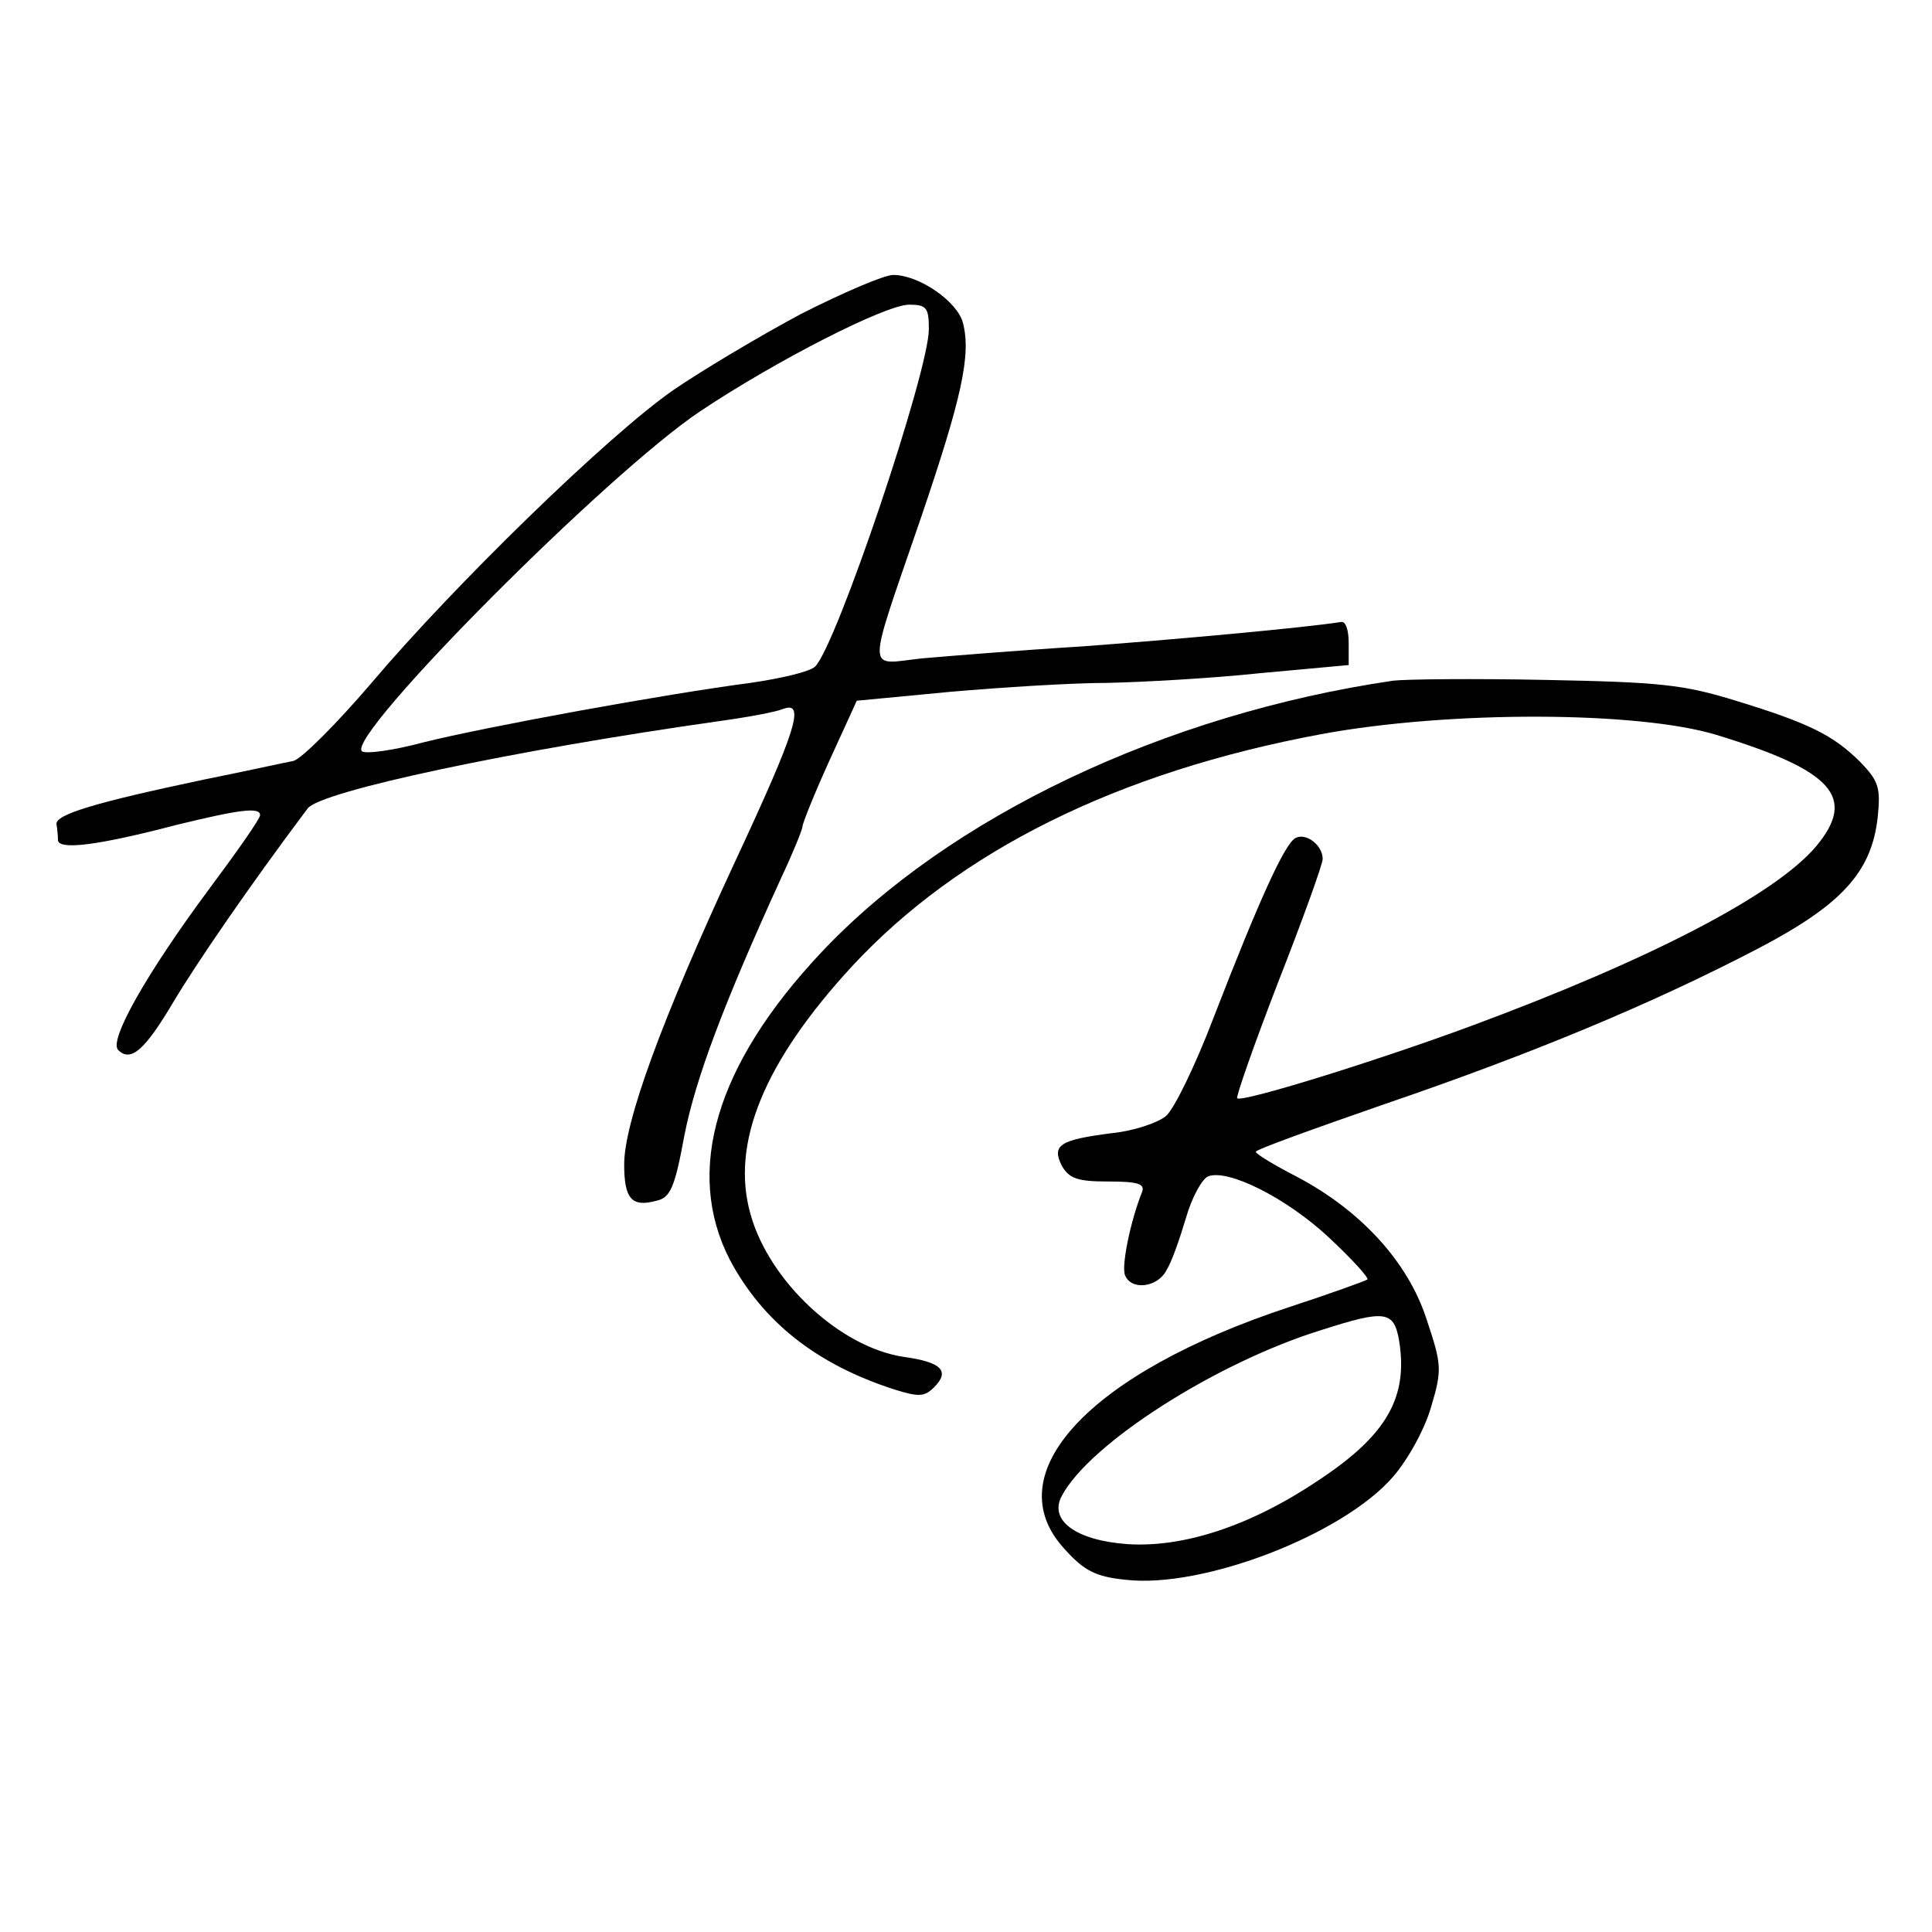
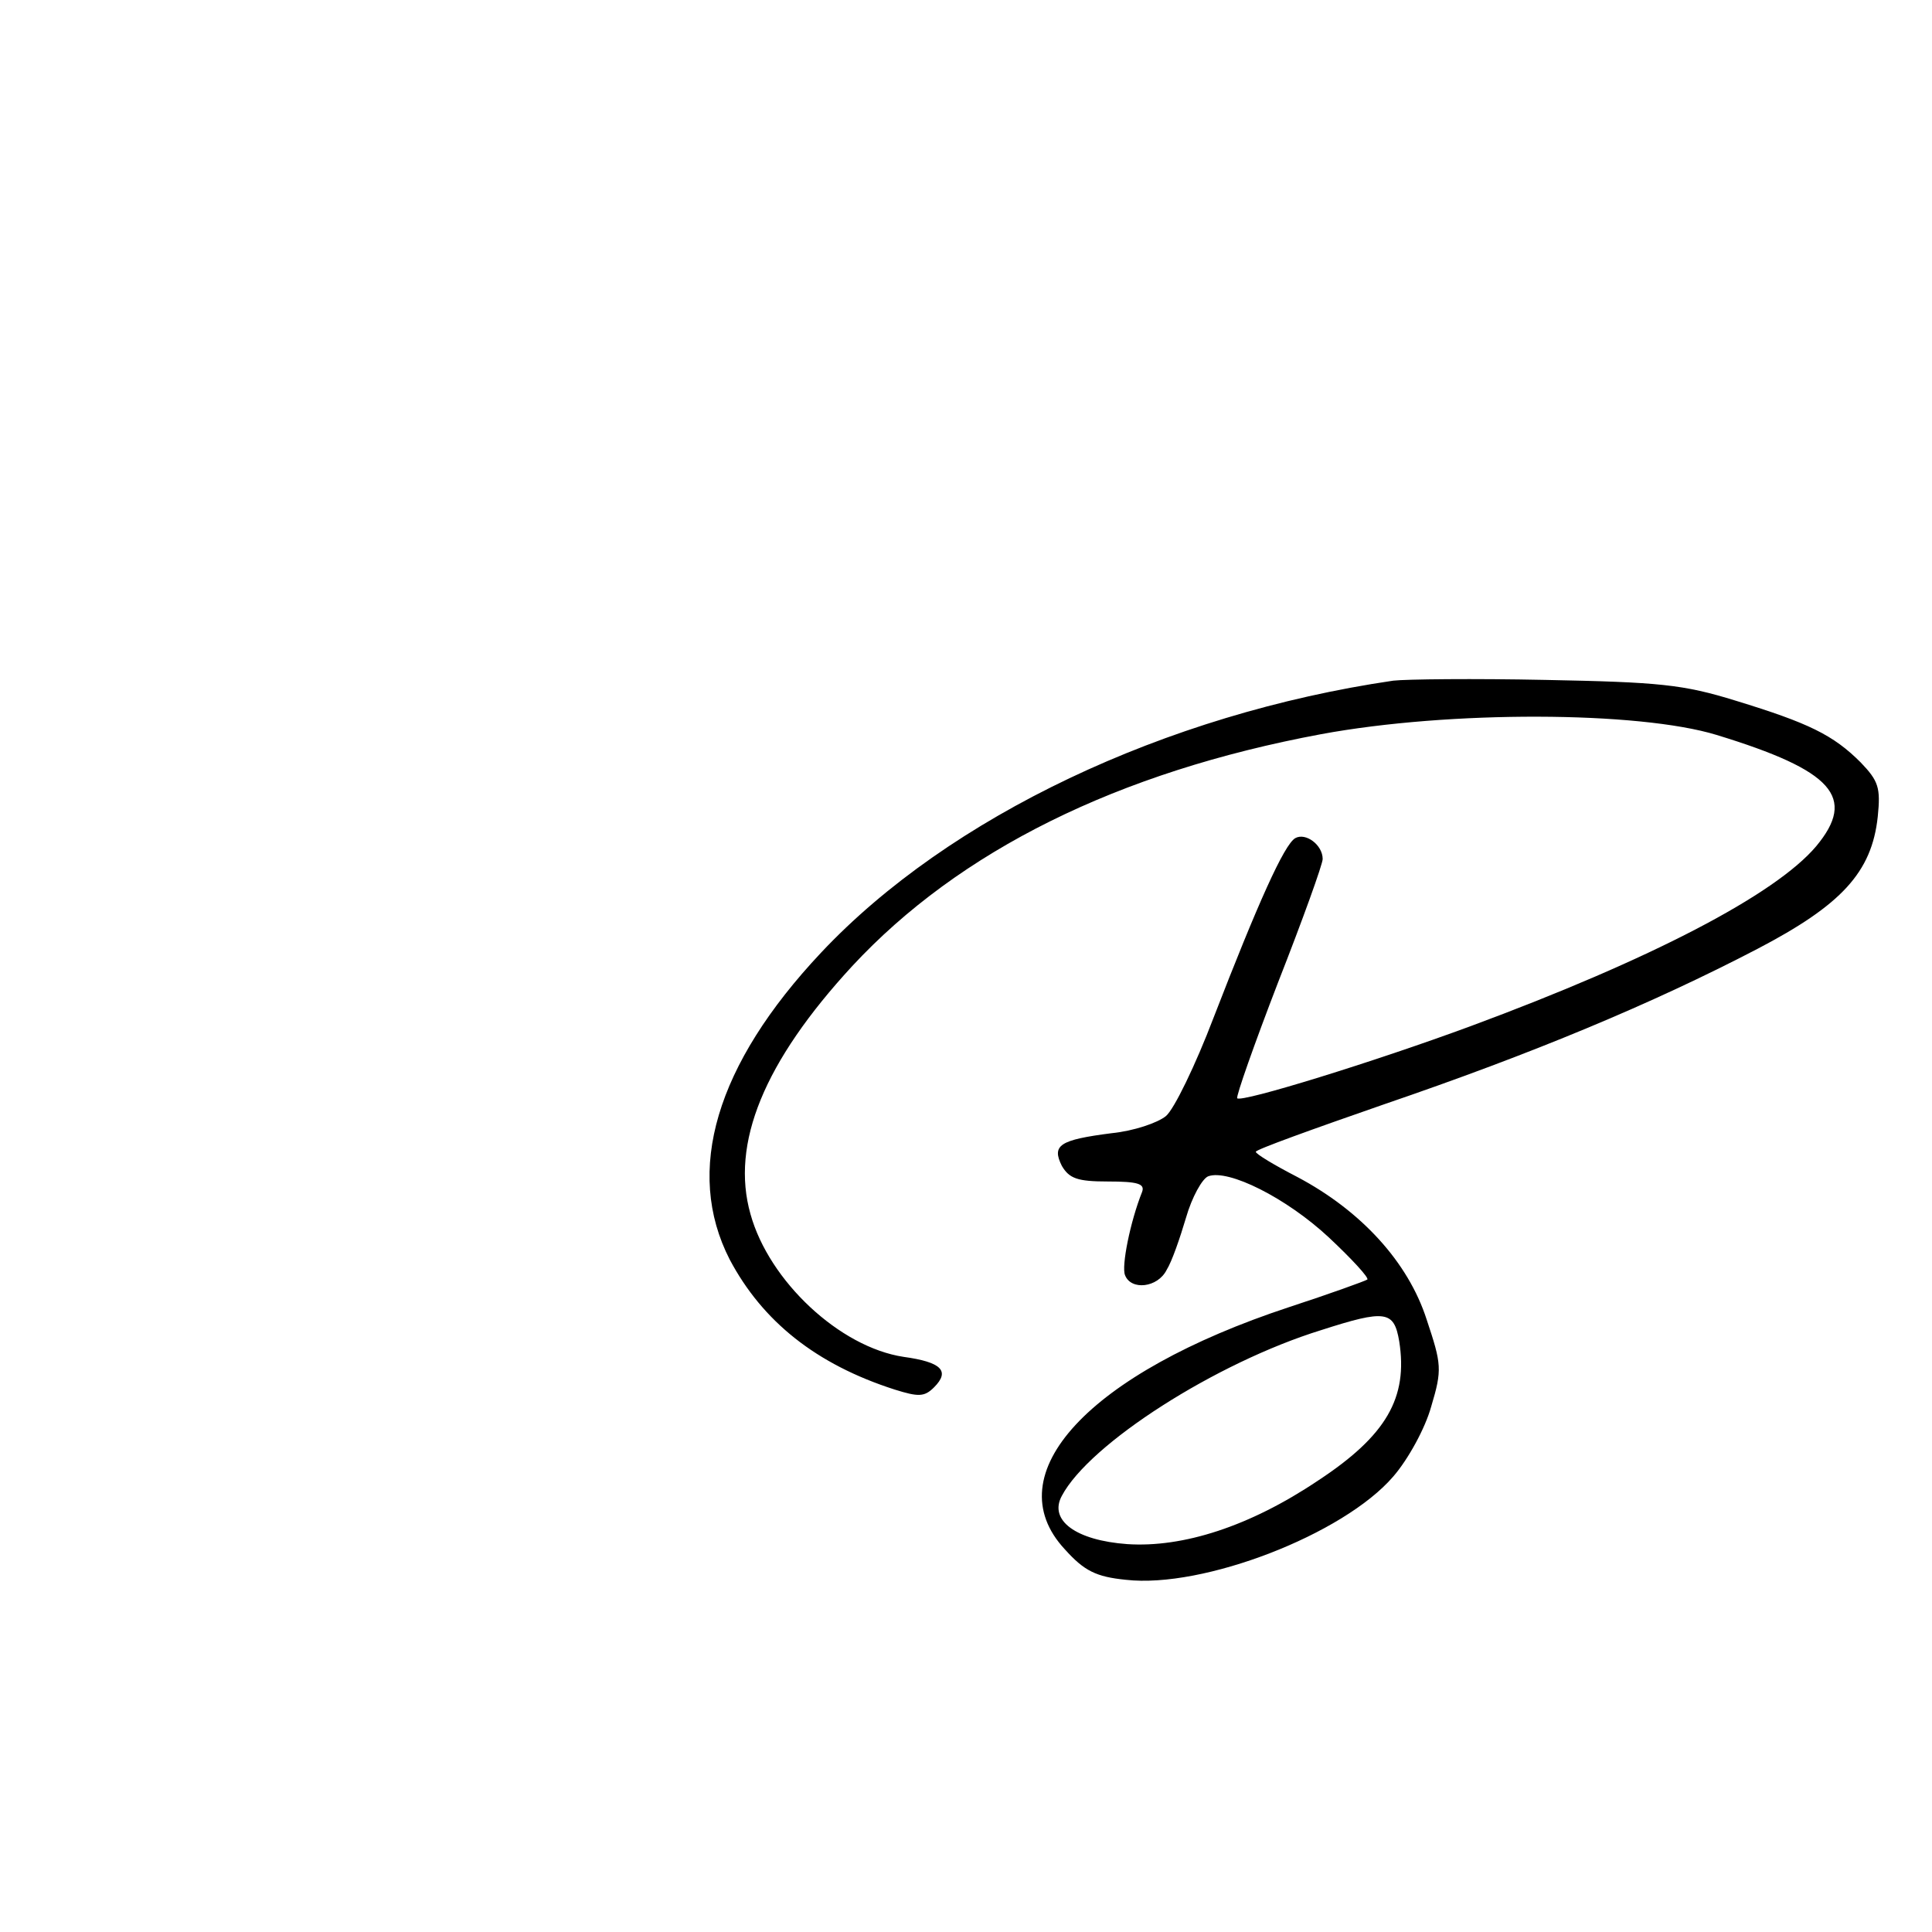
<svg xmlns="http://www.w3.org/2000/svg" version="1.0" width="260pt" height="260pt" viewBox="0 0 260 260" preserveAspectRatio="xMidYMid meet">
  <g transform="translate(0,260) scale(0.1,-0.1)" fill="#000000" stroke="none">
-     <path d="M1077 2177 c-56 -30 -133 -76 -171 -102 -89 -62 -296 -264 -406 -394 -47 -55 -94 -102 -105 -105 -11 -2 -65 -14 -120 -25 -147 -31 -200 -47 -199 -60 1 -6 2 -16 2 -22 2 -13 53 -7 160 21 86 21 112 24 112 13 0 -5 -31 -49 -69 -100 -83 -112 -135 -203 -122 -216 17 -17 36 0 74 64 31 52 100 153 181 261 17 23 274 78 557 118 36 5 74 12 83 16 30 11 18 -28 -65 -206 -98 -211 -149 -350 -149 -407 0 -46 10 -58 43 -49 19 4 25 17 38 88 15 76 52 175 130 346 16 34 29 66 29 70 0 4 16 44 36 88 l37 81 126 12 c69 6 164 12 211 12 47 1 139 6 205 13 l120 11 0 30 c0 17 -4 29 -10 28 -51 -8 -228 -24 -350 -33 -82 -5 -179 -13 -214 -16 -76 -8 -76 -28 -1 191 54 159 67 217 56 260 -7 29 -59 65 -94 65 -12 0 -68 -24 -125 -53z m173 -20 c0 -57 -124 -425 -153 -454 -7 -7 -46 -16 -87 -22 -115 -15 -356 -59 -440 -80 -41 -11 -78 -16 -83 -12 -21 21 331 375 456 458 102 68 247 142 280 143 24 0 27 -4 27 -33z" />
    <path d="M1875 1684 c-307 -45 -598 -183 -770 -366 -142 -151 -184 -294 -123 -413 44 -83 116 -141 222 -175 32 -10 40 -10 53 3 22 22 10 34 -41 41 -86 13 -181 102 -206 192 -27 95 18 205 137 334 144 155 357 261 631 312 173 32 427 31 532 -1 157 -48 189 -84 134 -150 -55 -65 -222 -152 -465 -242 -130 -48 -308 -103 -314 -97 -2 2 23 73 55 156 33 84 60 159 60 166 0 19 -23 36 -37 28 -15 -9 -50 -87 -110 -242 -24 -63 -53 -123 -64 -132 -11 -9 -43 -20 -73 -23 -70 -9 -81 -16 -67 -44 10 -17 21 -21 62 -21 40 0 50 -3 46 -14 -16 -40 -28 -100 -23 -112 8 -21 44 -17 56 7 7 11 18 43 26 70 8 28 22 53 30 56 27 10 105 -29 162 -82 31 -29 55 -55 52 -57 -3 -2 -50 -19 -105 -37 -270 -89 -396 -225 -302 -326 26 -29 42 -37 82 -41 104 -12 293 61 360 139 20 23 43 65 51 94 15 50 14 57 -6 117 -25 78 -89 147 -174 192 -31 16 -56 31 -56 34 0 3 78 31 173 64 199 68 360 135 502 209 113 59 154 103 162 178 4 39 1 48 -23 73 -37 37 -70 53 -168 83 -71 22 -103 25 -256 28 -96 2 -188 1 -205 -1z m8 -889 c12 -76 -17 -127 -110 -188 -91 -61 -181 -90 -256 -85 -69 5 -106 32 -88 65 37 70 207 179 349 223 87 28 98 26 105 -15z" />
  </g>
</svg>